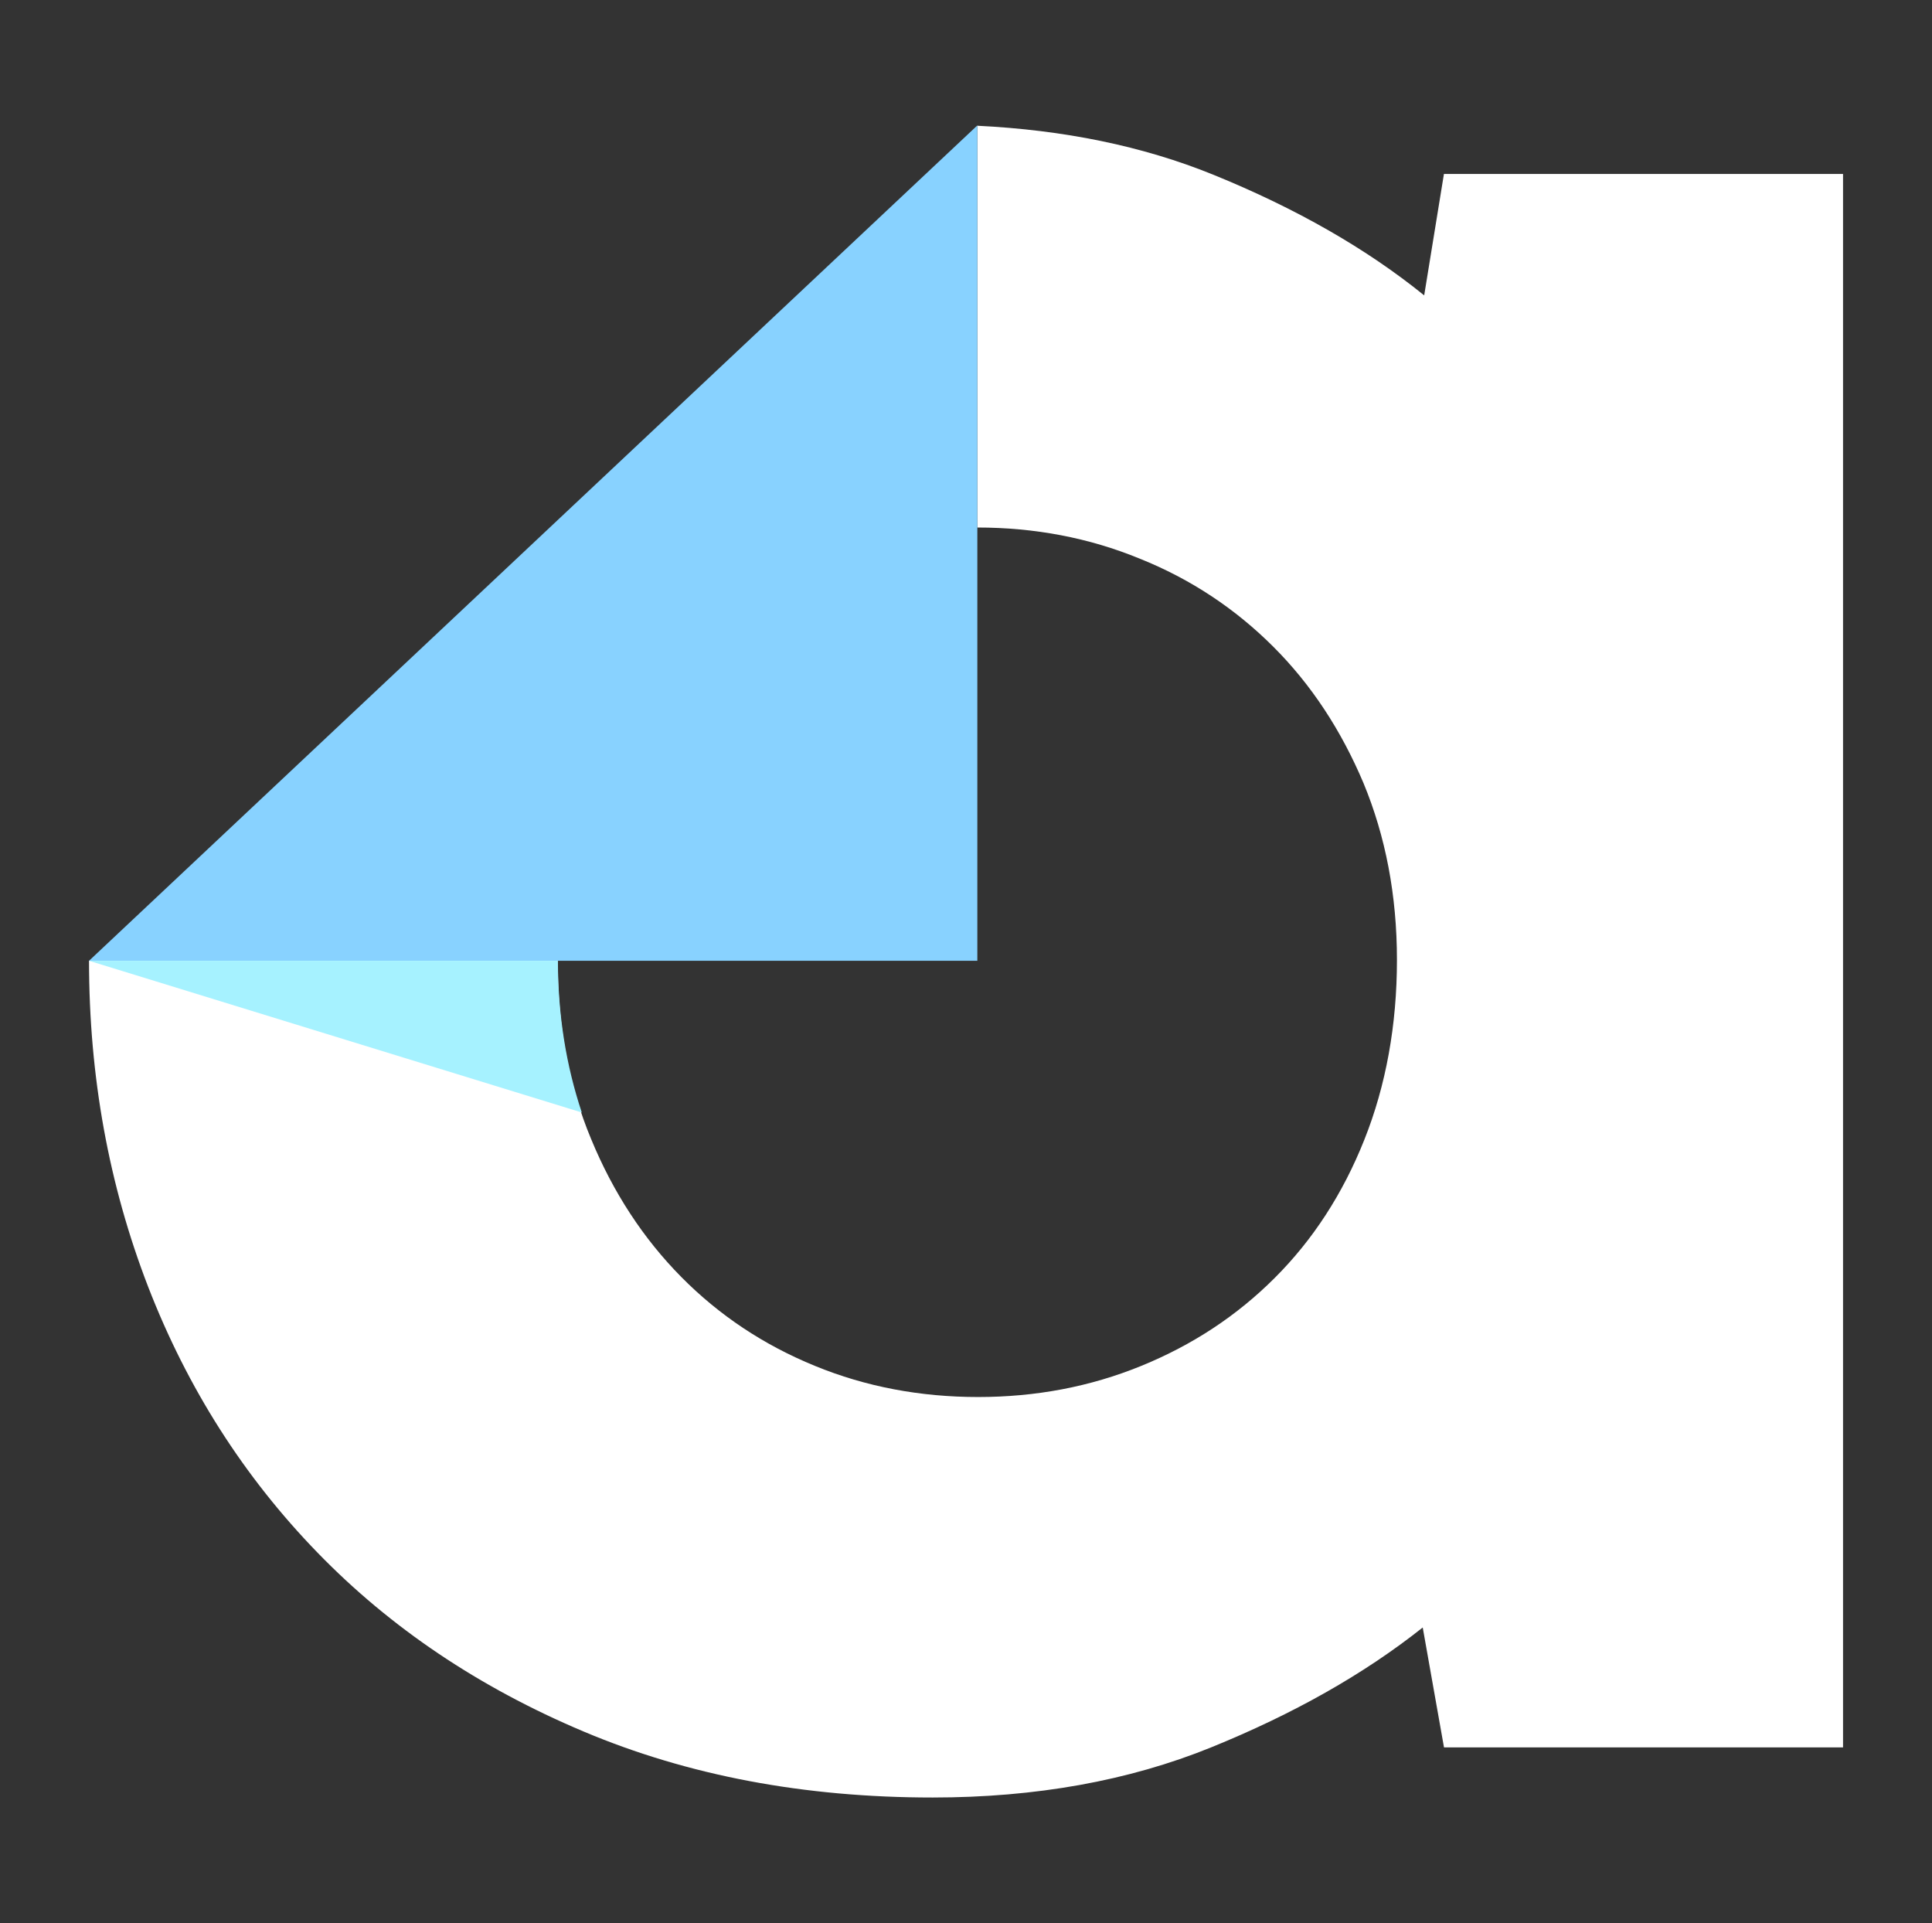
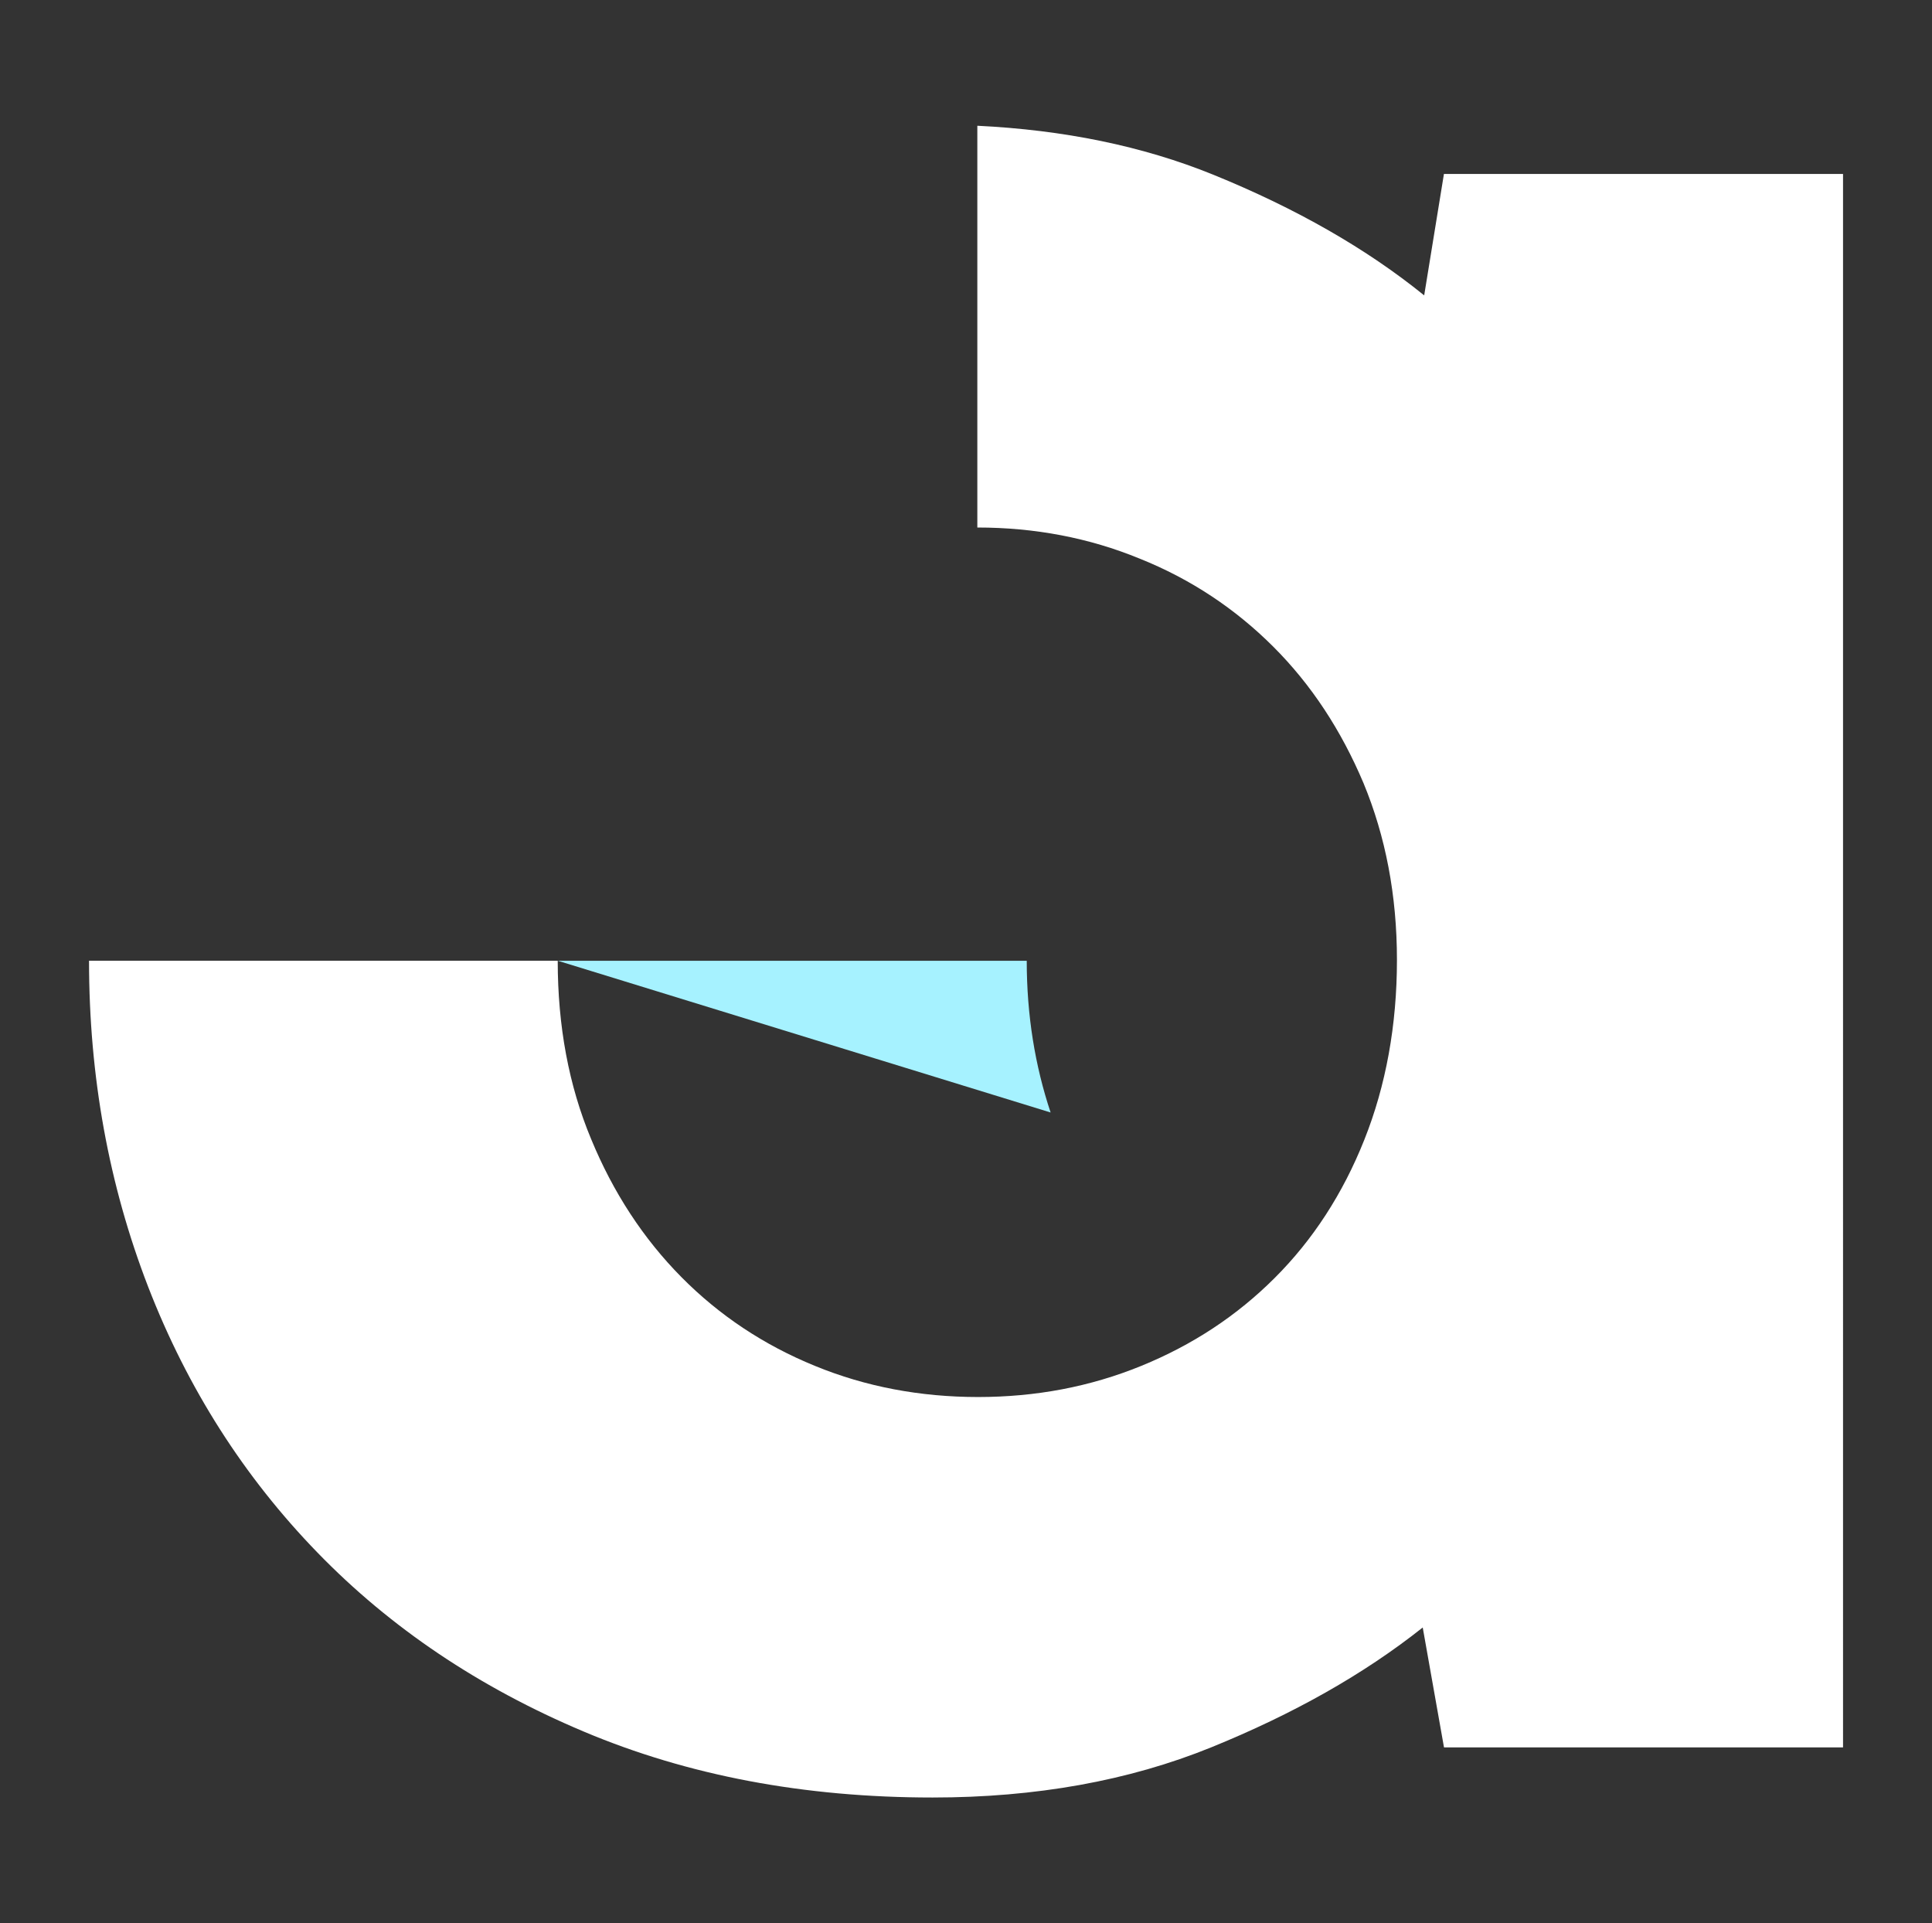
<svg xmlns="http://www.w3.org/2000/svg" id="Layer_1" data-name="Layer 1" viewBox="0 0 304.25 302.81">
  <rect x="0" y="0" width="304.25" height="302.81" fill="#333333" stroke="none" />
  <defs>
    <style>
      .cls-1 {
        fill: #a6f2ff;
      }

      .cls-2 {
        fill: #fff;
      }

      .cls-3 {
        fill: #88d2ff;
      }

      .cls-4 {
        fill: none;
      }
    </style>
  </defs>
  <g>
-     <path class="cls-4" d="M87.85,151.28c0,10.33,1.73,19.65,5.26,28.08,3.52,8.42,8.24,15.71,14.22,21.74,5.97,6.03,12.96,10.69,21.03,13.98,8.06,3.29,16.61,4.9,25.69,4.9s17.62-1.61,25.69-4.9c8.06-3.29,15.05-7.89,21.03-13.86,5.97-5.97,10.69-13.2,14.1-21.74,3.4-8.54,5.14-17.98,5.14-28.31s-1.73-19.47-5.26-27.84c-3.52-8.36-8.24-15.53-14.22-21.5-5.97-5.97-12.96-10.57-21.03-13.86-8-3.23-16.55-4.9-25.57-4.9v68.22h-66.07Z" />
    <path class="cls-2" d="M227.39,27.39l-3.11,19.12c-9.08-7.35-20.13-13.68-33.21-19-11.17-4.54-23.6-7.05-37.16-7.71v63.26c9.02,0,17.56,1.61,25.57,4.9,8.06,3.23,15.05,7.89,21.03,13.86s10.69,13.14,14.22,21.5c3.46,8.36,5.26,17.62,5.26,27.84s-1.73,19.77-5.14,28.31c-3.4,8.54-8.12,15.77-14.1,21.74-5.97,5.97-12.96,10.57-21.03,13.86-8.06,3.29-16.61,4.9-25.69,4.9s-17.68-1.61-25.69-4.9c-8.06-3.29-15.05-7.94-21.03-13.98s-10.75-13.32-14.22-21.74c-3.52-8.42-5.26-17.8-5.26-28.08H14.02c0,18.22,3.11,35.3,9.32,51.37,6.21,16.01,15.11,29.93,26.64,41.81,11.53,11.89,25.51,21.27,41.93,28.19,16.43,6.93,34.71,10.39,54.96,10.39,16.25,0,30.88-2.63,43.85-7.89,12.96-5.26,24.07-11.53,33.33-18.88l3.35,18.88h62.84V27.39h-62.84Z" />
-     <polygon class="cls-3" points="14.02 151.28 87.85 151.28 153.91 151.28 153.91 19.75 14.02 151.28" />
  </g>
-   <path class="cls-1" d="M87.85,151.28H14.02l77.6,23.89c-2.45-7.35-3.76-15.29-3.76-23.89Z" />
+   <path class="cls-1" d="M87.85,151.28l77.6,23.89c-2.45-7.35-3.76-15.29-3.76-23.89Z" />
</svg>